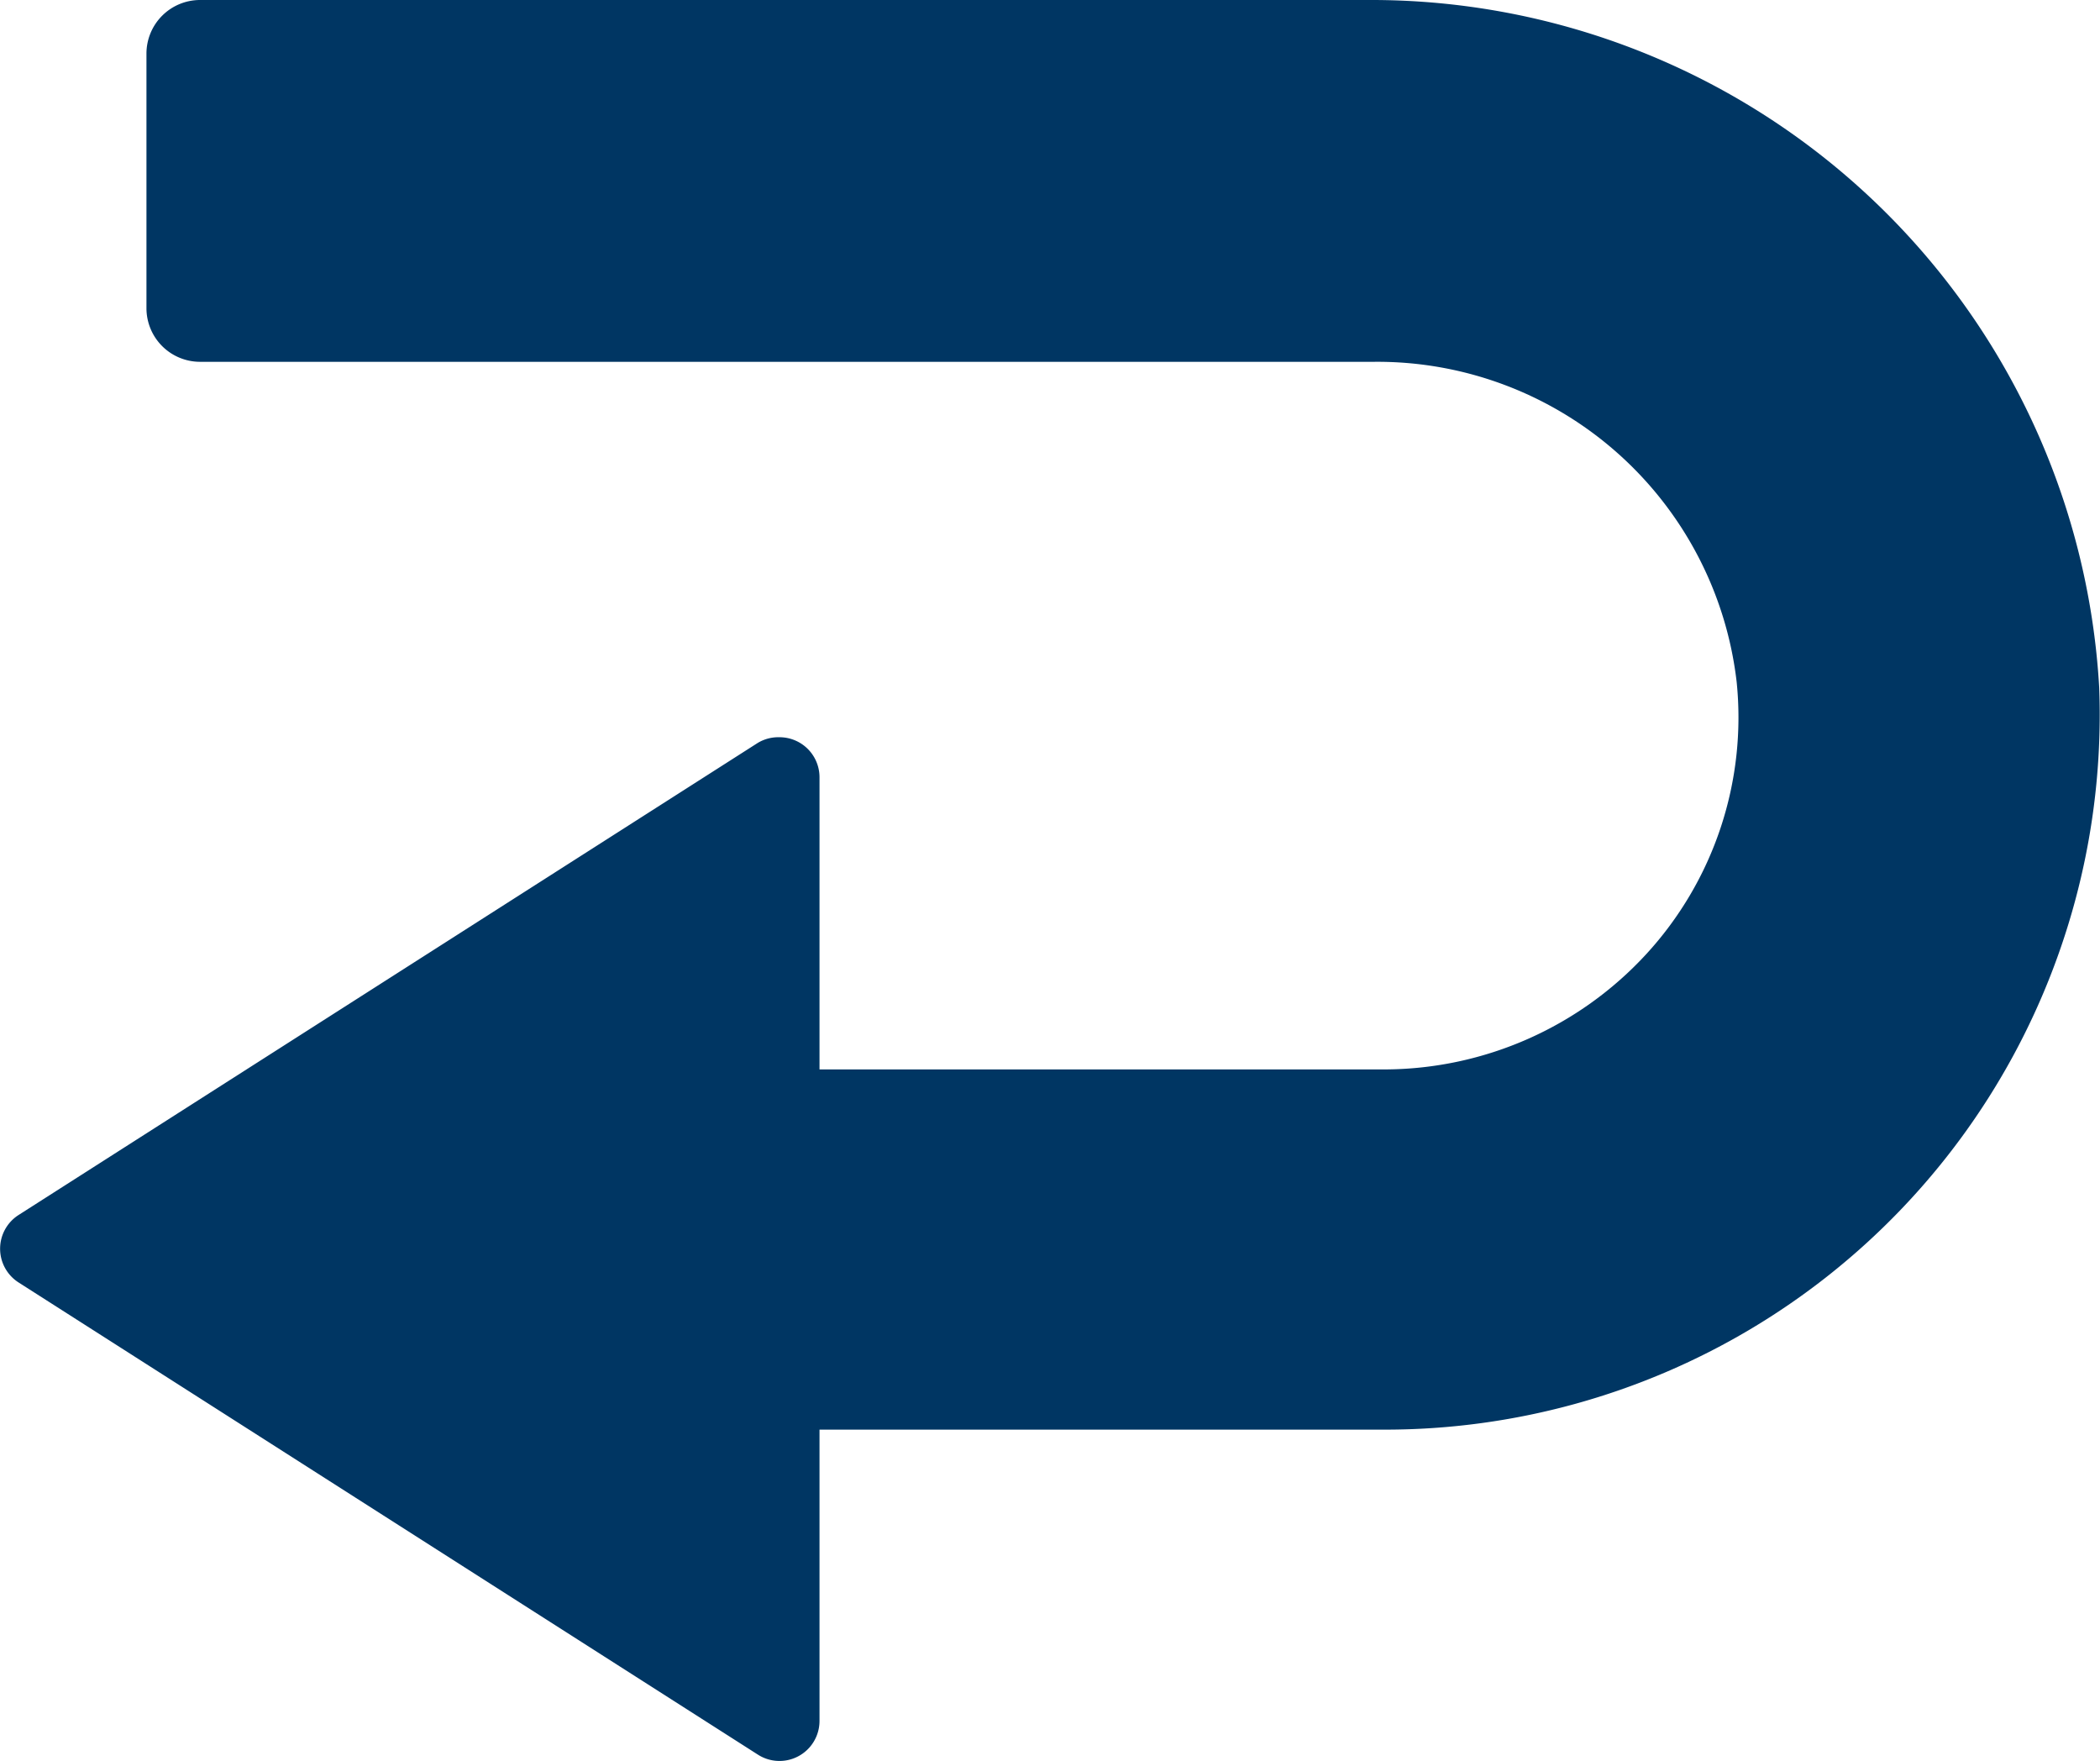
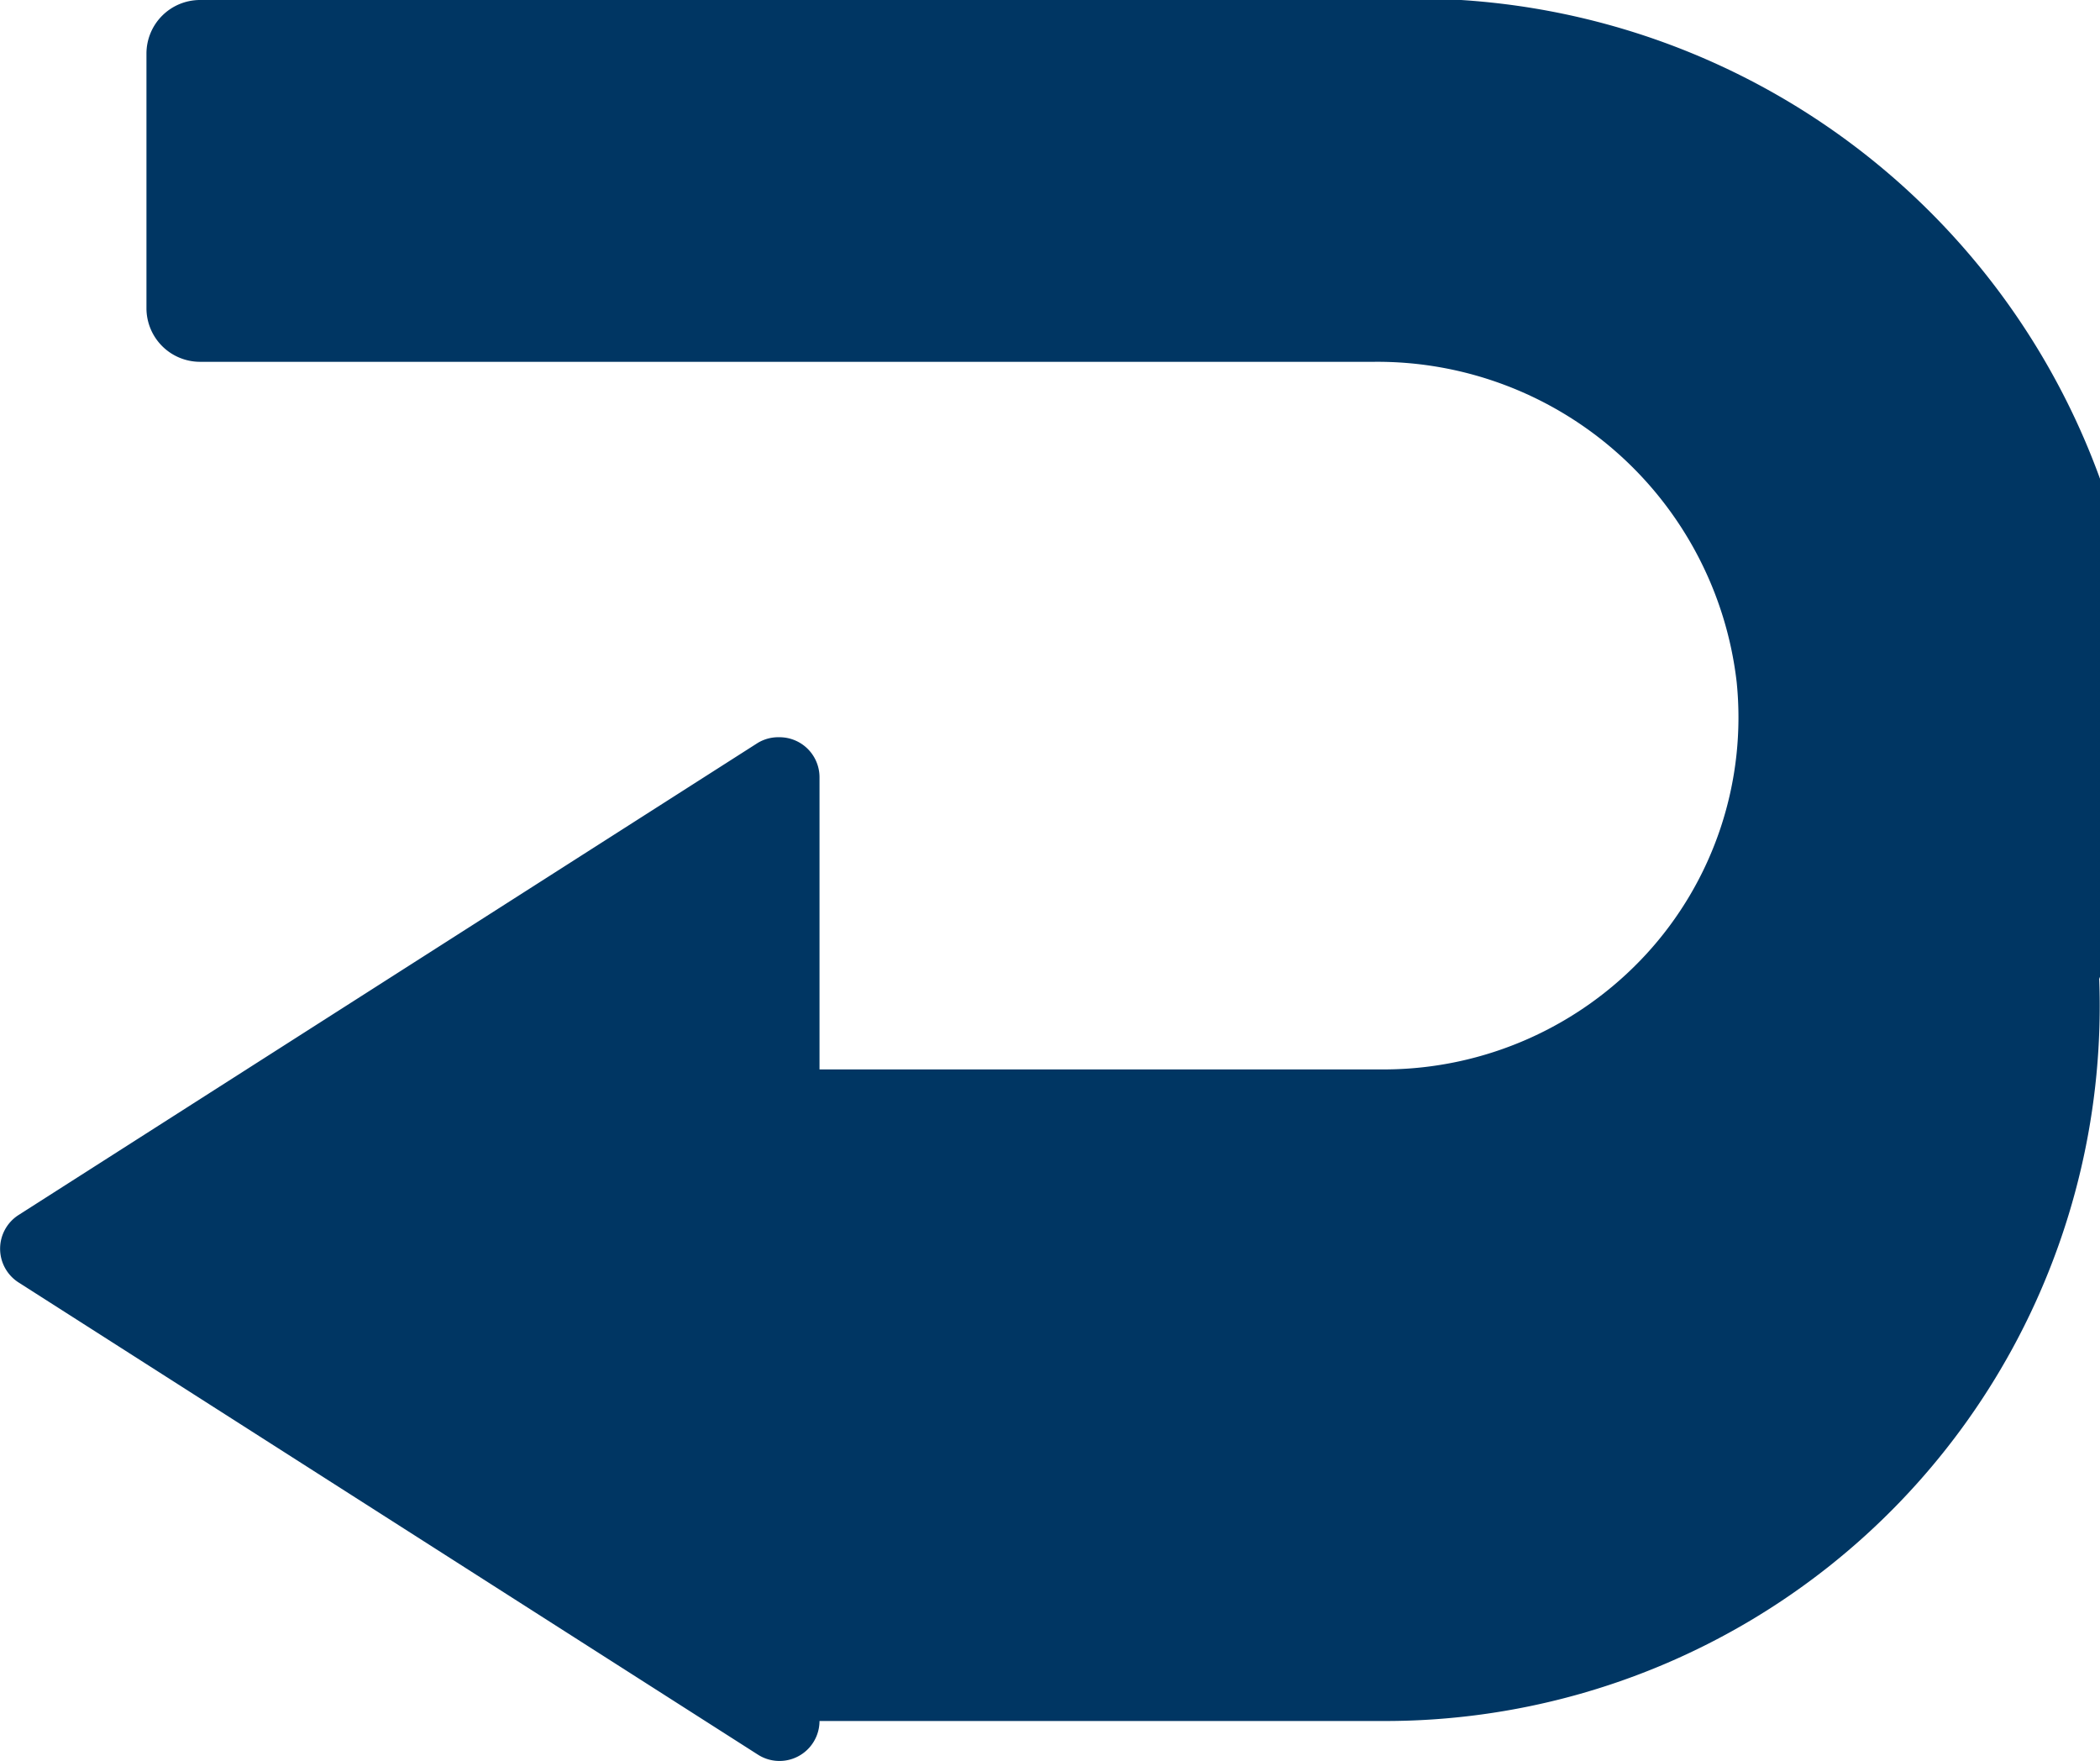
<svg xmlns="http://www.w3.org/2000/svg" viewBox="0 0 26.24 22">
  <defs>
    <style>.cls-1{fill:#003663;}</style>
  </defs>
  <title>icon_return</title>
  <g id="レイヤー_2" data-name="レイヤー 2">
    <g id="レイヤー_1-2" data-name="レイヤー 1">
-       <path class="cls-1" d="M17.1,0H2.5a.67.67,0,0,0-.67.67V3.85a.67.67,0,0,0,.67.67H17.17a4.52,4.52,0,0,1,4.53,4,4.37,4.37,0,0,1-1.13,3.4,4.46,4.46,0,0,1-3.26,1.44H10.24V9.71a.5.5,0,0,0-.5-.5.5.5,0,0,0-.27.07L.23,15.18a.5.5,0,0,0,0,.84l9.24,5.9a.5.5,0,0,0,.77-.42V17.86h7.07a8.93,8.93,0,0,0,8.92-9.27A9.11,9.11,0,0,0,17.1,0Z" />
+       <path class="cls-1" d="M17.1,0H2.5a.67.67,0,0,0-.67.67V3.85a.67.67,0,0,0,.67.67H17.17a4.52,4.52,0,0,1,4.53,4,4.37,4.37,0,0,1-1.13,3.4,4.46,4.46,0,0,1-3.26,1.44H10.24V9.71a.5.5,0,0,0-.5-.5.5.5,0,0,0-.27.07L.23,15.18a.5.5,0,0,0,0,.84l9.24,5.9a.5.5,0,0,0,.77-.42h7.07a8.93,8.93,0,0,0,8.92-9.27A9.11,9.11,0,0,0,17.1,0Z" />
    </g>
  </g>
</svg>